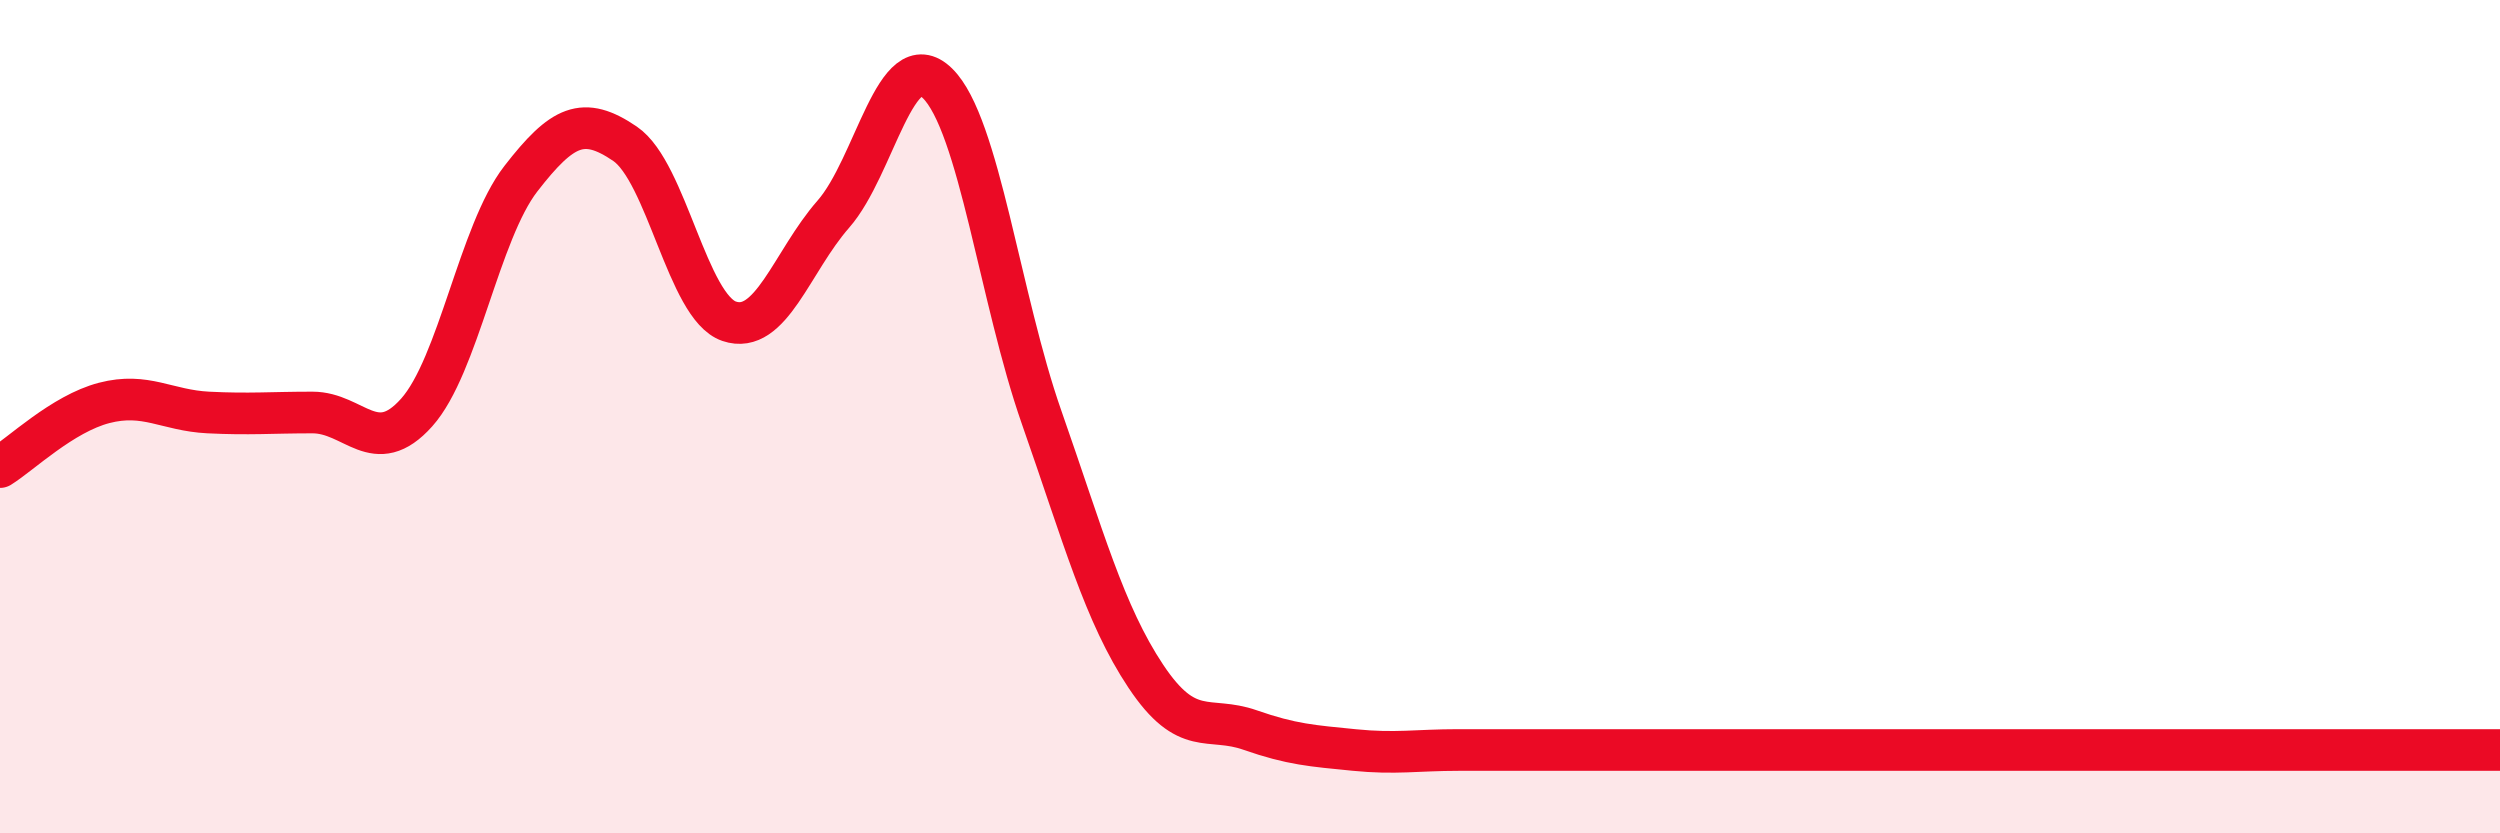
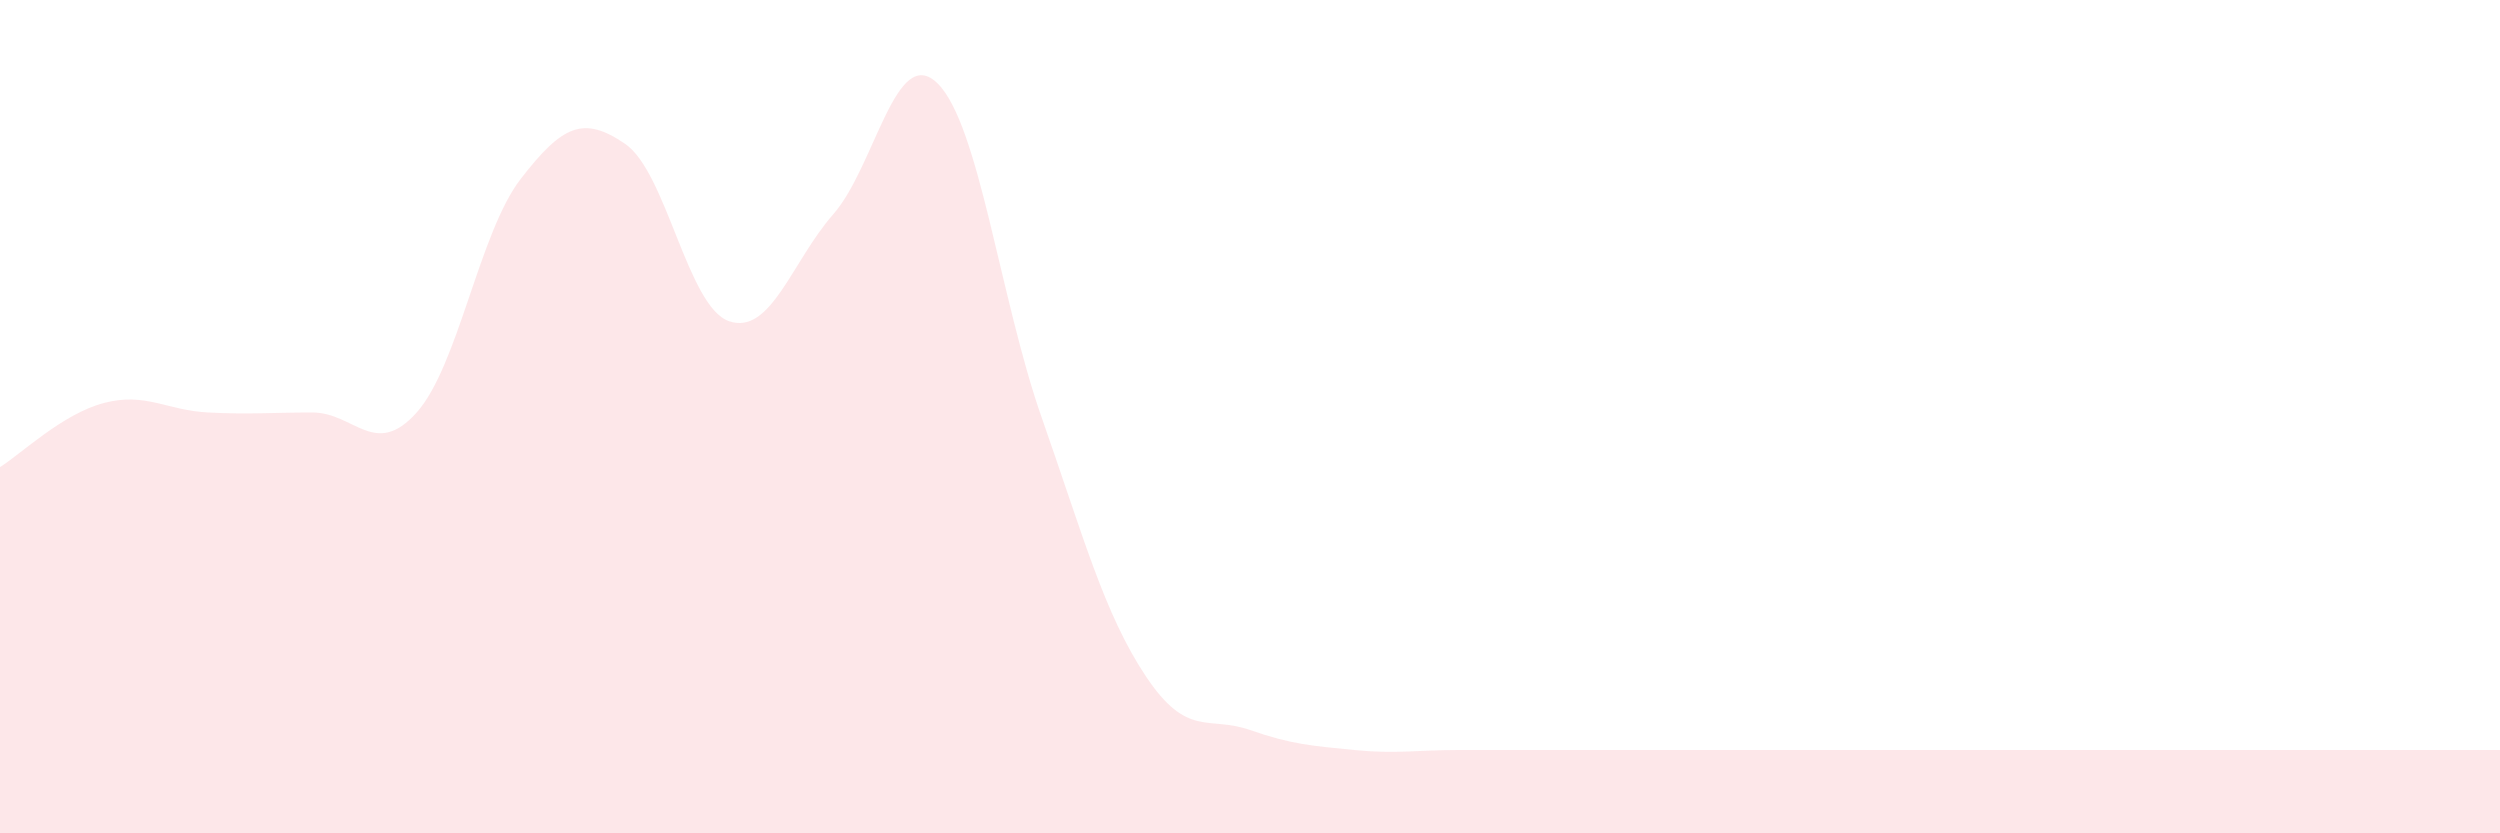
<svg xmlns="http://www.w3.org/2000/svg" width="60" height="20" viewBox="0 0 60 20">
-   <path d="M 0,11.21 C 0.5,10.9 1.5,9.93 2.5,9.67 C 3.5,9.41 4,9.85 5,9.9 C 6,9.95 6.5,9.9 7.5,9.9 C 8.5,9.9 9,11.02 10,9.9 C 11,8.78 11.5,5.58 12.5,4.29 C 13.5,3 14,2.77 15,3.45 C 16,4.13 16.5,7.37 17.5,7.71 C 18.5,8.05 19,6.28 20,5.14 C 21,4 21.5,1.02 22.5,2 C 23.5,2.98 24,7.17 25,10.02 C 26,12.87 26.5,14.73 27.5,16.23 C 28.5,17.73 29,17.17 30,17.52 C 31,17.87 31.5,17.9 32.5,18 C 33.5,18.1 34,18 35,18 C 36,18 36.5,18 37.5,18 C 38.5,18 39,18 40,18 C 41,18 41.5,18 42.5,18 C 43.5,18 44,18 45,18 C 46,18 46.5,18 47.5,18 C 48.5,18 49,18 50,18 C 51,18 51.5,18 52.5,18 C 53.5,18 53.5,18 55,18 C 56.5,18 59,18 60,18L60 20L0 20Z" fill="#EB0A25" opacity="0.1" stroke-linecap="round" stroke-linejoin="round" />
-   <path d="M 0,11.21 C 0.5,10.9 1.5,9.93 2.5,9.67 C 3.5,9.41 4,9.85 5,9.9 C 6,9.95 6.5,9.9 7.5,9.9 C 8.5,9.9 9,11.02 10,9.9 C 11,8.78 11.5,5.58 12.5,4.29 C 13.5,3 14,2.77 15,3.45 C 16,4.13 16.5,7.37 17.5,7.71 C 18.5,8.05 19,6.28 20,5.14 C 21,4 21.5,1.02 22.5,2 C 23.5,2.98 24,7.17 25,10.02 C 26,12.87 26.5,14.73 27.5,16.23 C 28.5,17.73 29,17.17 30,17.52 C 31,17.87 31.5,17.9 32.5,18 C 33.5,18.1 34,18 35,18 C 36,18 36.5,18 37.5,18 C 38.5,18 39,18 40,18 C 41,18 41.5,18 42.5,18 C 43.5,18 44,18 45,18 C 46,18 46.5,18 47.5,18 C 48.5,18 49,18 50,18 C 51,18 51.5,18 52.5,18 C 53.5,18 53.5,18 55,18 C 56.5,18 59,18 60,18" stroke="#EB0A25" stroke-width="1" fill="none" stroke-linecap="round" stroke-linejoin="round" />
+   <path d="M 0,11.21 C 0.5,10.9 1.5,9.93 2.5,9.67 C 3.5,9.41 4,9.85 5,9.9 C 6,9.95 6.5,9.9 7.5,9.9 C 8.5,9.9 9,11.02 10,9.9 C 11,8.78 11.5,5.58 12.5,4.29 C 13.5,3 14,2.77 15,3.45 C 16,4.13 16.5,7.37 17.5,7.71 C 18.5,8.05 19,6.28 20,5.14 C 21,4 21.5,1.02 22.5,2 C 23.5,2.98 24,7.17 25,10.02 C 26,12.87 26.5,14.73 27.5,16.23 C 28.5,17.73 29,17.17 30,17.52 C 31,17.87 31.5,17.9 32.5,18 C 33.5,18.1 34,18 35,18 C 36,18 36.5,18 37.5,18 C 38.5,18 39,18 40,18 C 41,18 41.5,18 42.5,18 C 43.5,18 44,18 45,18 C 46,18 46.5,18 47.5,18 C 48.5,18 49,18 50,18 C 51,18 51.5,18 52.5,18 C 56.5,18 59,18 60,18L60 20L0 20Z" fill="#EB0A25" opacity="0.1" stroke-linecap="round" stroke-linejoin="round" />
</svg>